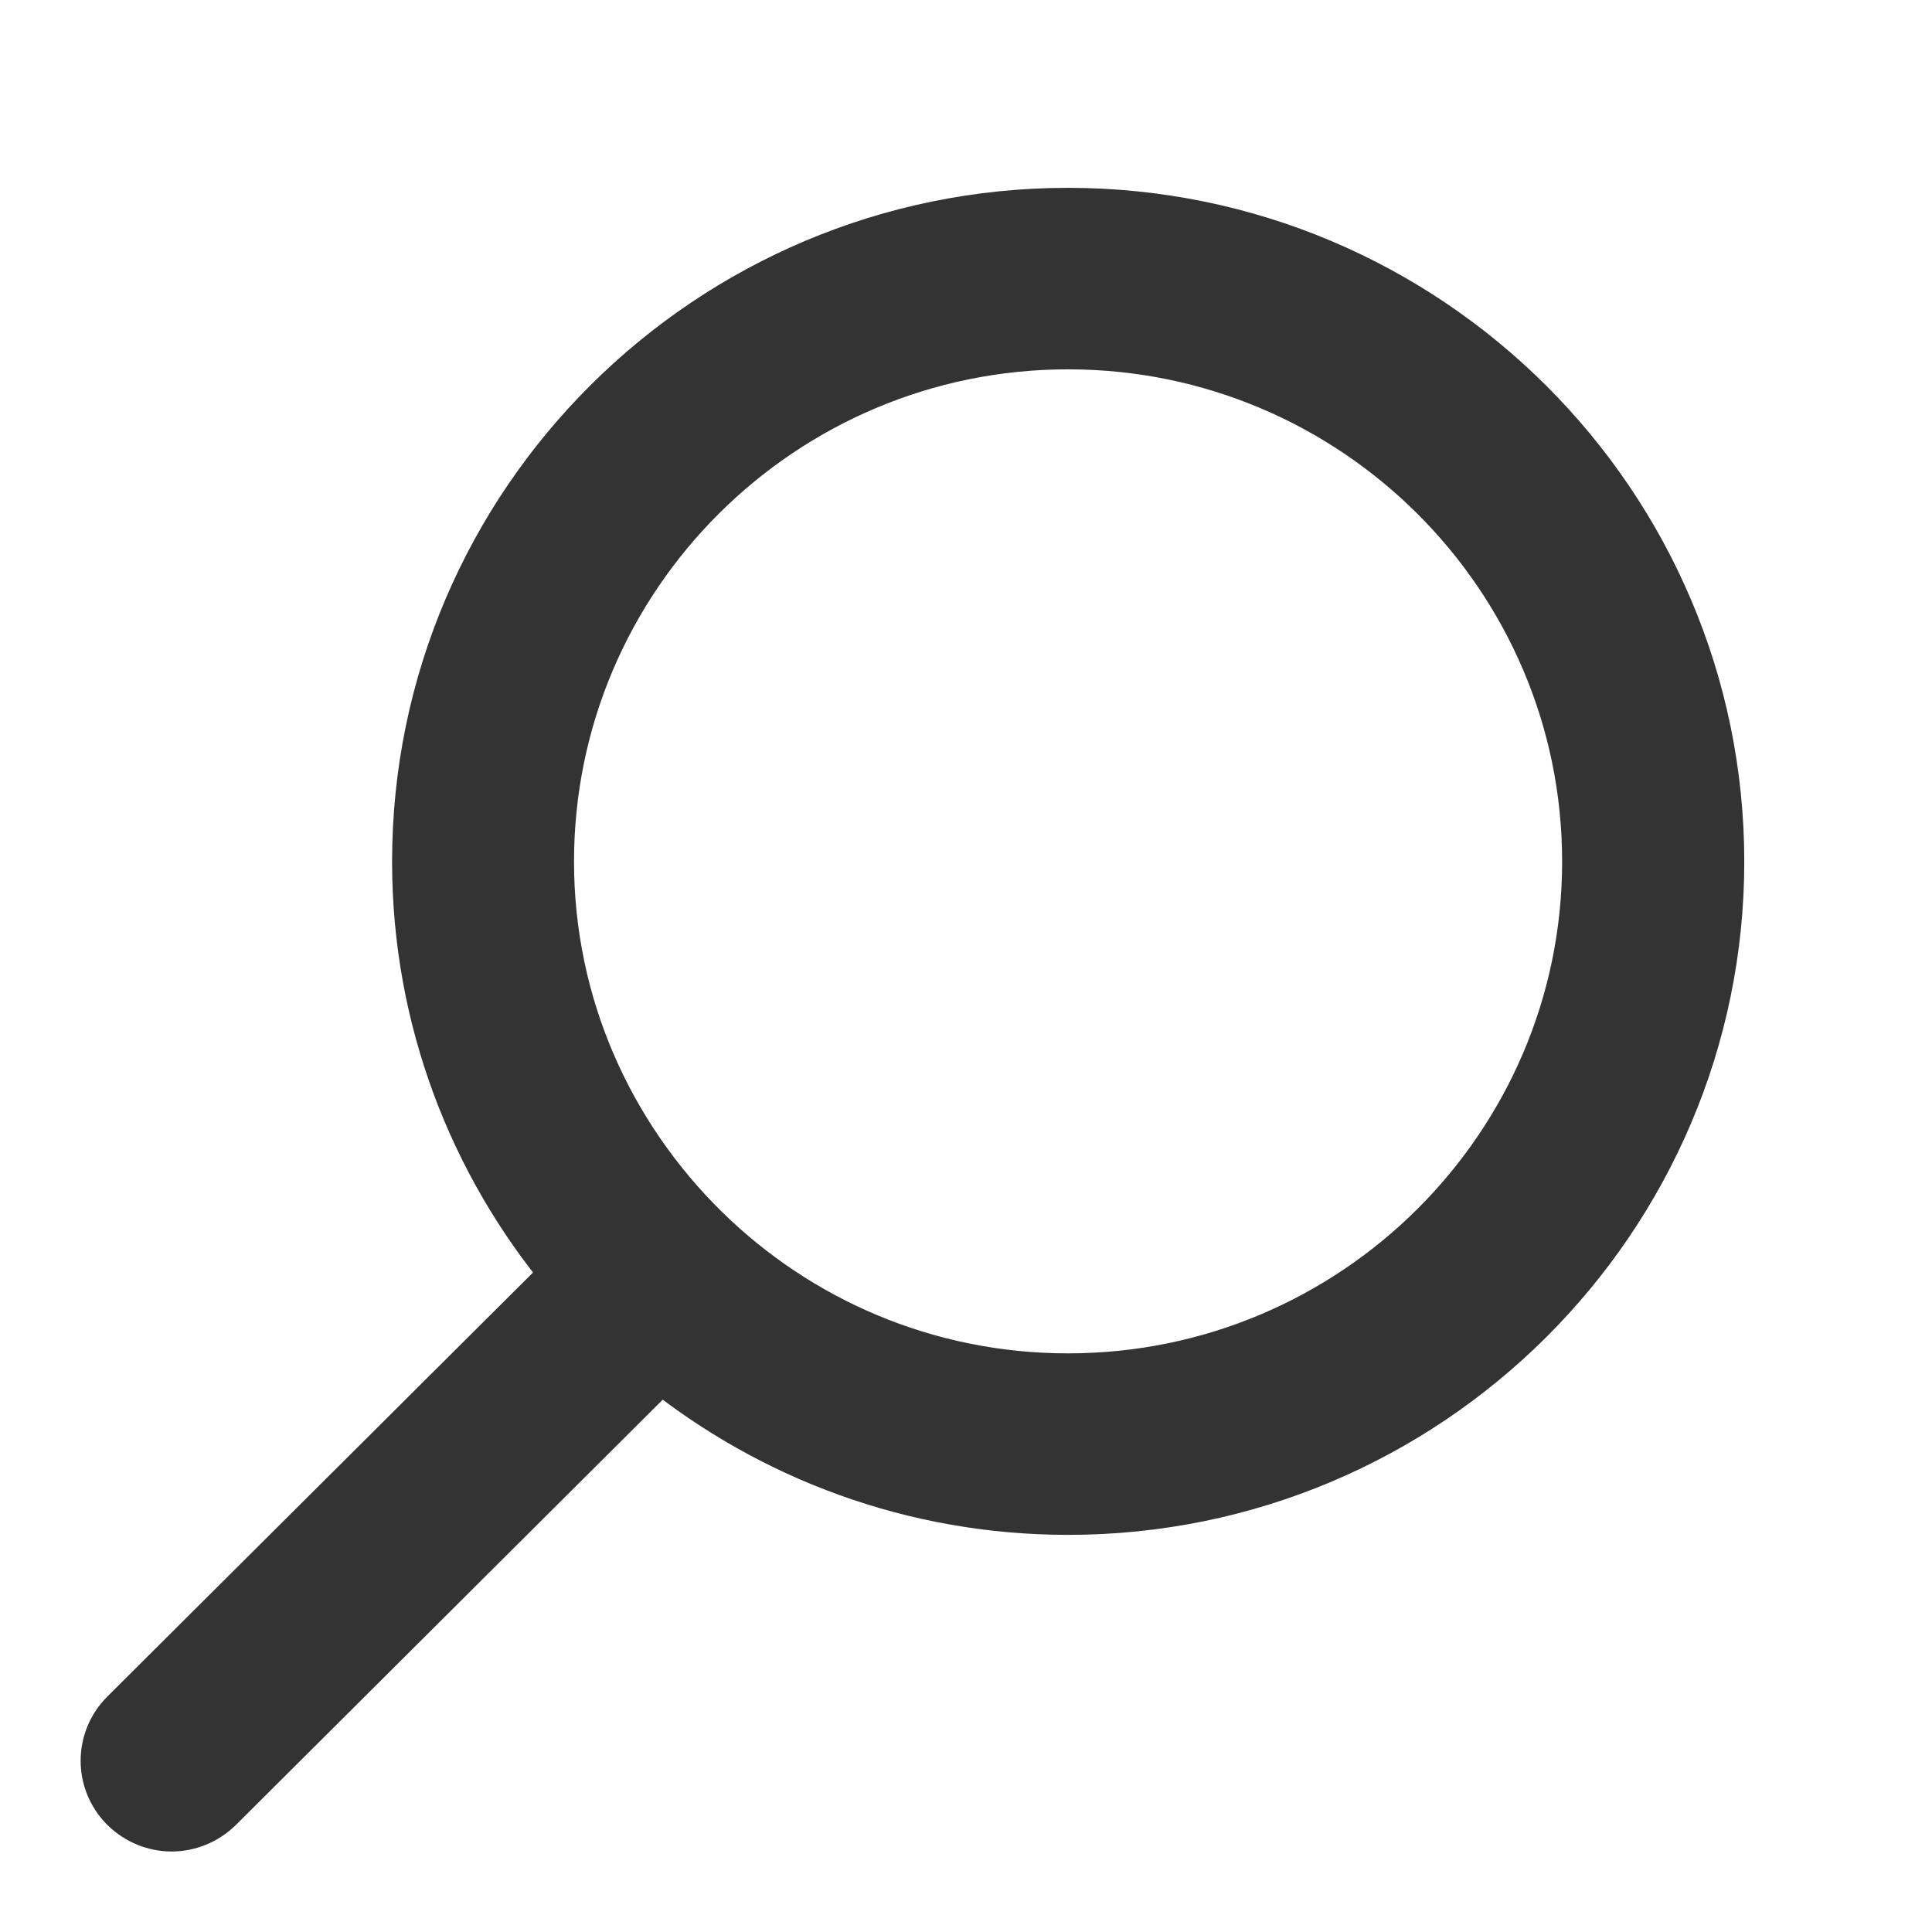
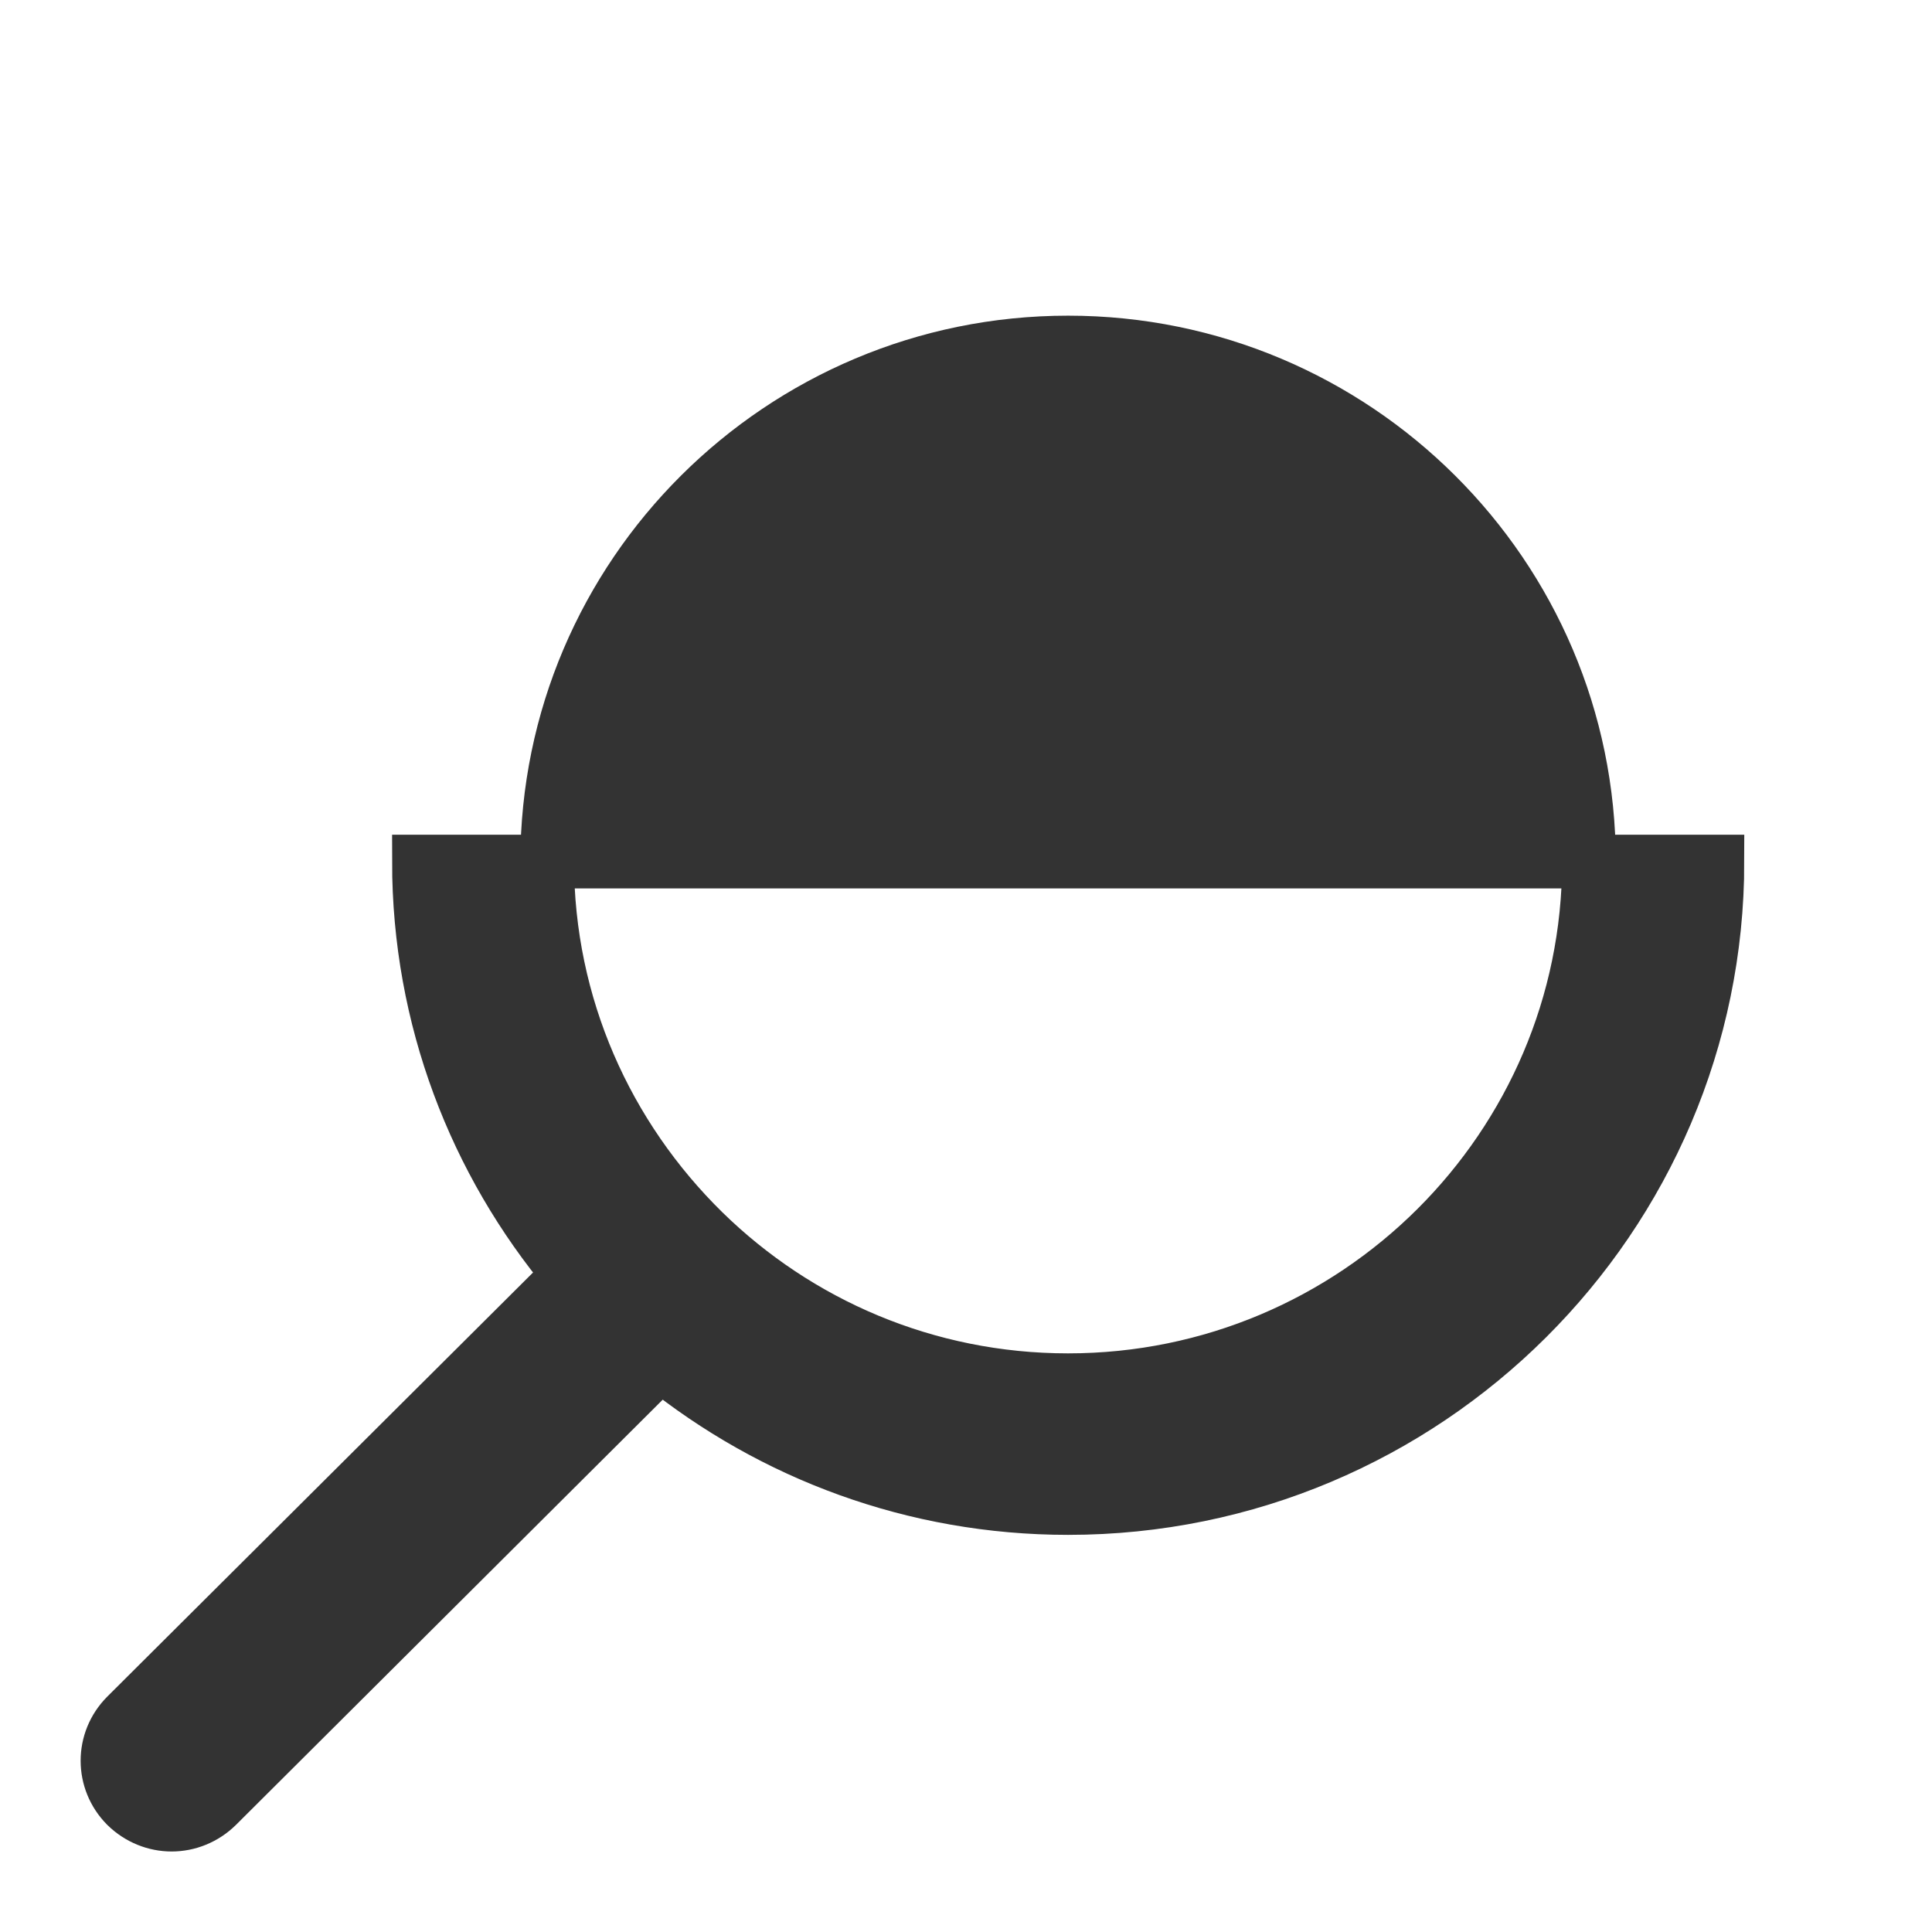
<svg xmlns="http://www.w3.org/2000/svg" width="18" height="18" viewBox="0 0 18 18">
  <g fill="none" fill-rule="evenodd">
    <g fill="#333" stroke="#333" stroke-width=".5">
      <g>
        <g>
-           <path d="M9.95 12.859c-1.32 0-2.519-.528-3.395-1.386-.902-.885-1.457-2.104-1.457-3.446 0-2.668 2.177-4.836 4.853-4.836 2.676 0 4.853 2.168 4.853 4.836 0 2.664-2.177 4.832-4.853 4.832zM3.903 8.027c0 1.461.526 2.803 1.399 3.847l-4.126 4.11c-.233.234-.233.607 0 .841.117.115.27.175.423.175.153 0 .306-.06.423-.175l4.132-4.117c1.04.838 2.36 1.342 3.798 1.342 3.336 0 6.049-2.704 6.049-6.023C16 4.704 13.287 2 9.95 2 6.617 2 3.903 4.704 3.903 8.027z" transform="translate(-526 -48) translate(526 48)" />
+           <path d="M9.95 12.859c-1.32 0-2.519-.528-3.395-1.386-.902-.885-1.457-2.104-1.457-3.446 0-2.668 2.177-4.836 4.853-4.836 2.676 0 4.853 2.168 4.853 4.836 0 2.664-2.177 4.832-4.853 4.832zM3.903 8.027c0 1.461.526 2.803 1.399 3.847l-4.126 4.11c-.233.234-.233.607 0 .841.117.115.27.175.423.175.153 0 .306-.06.423-.175l4.132-4.117c1.04.838 2.36 1.342 3.798 1.342 3.336 0 6.049-2.704 6.049-6.023z" transform="translate(-526 -48) translate(526 48)" />
        </g>
      </g>
    </g>
  </g>
</svg>